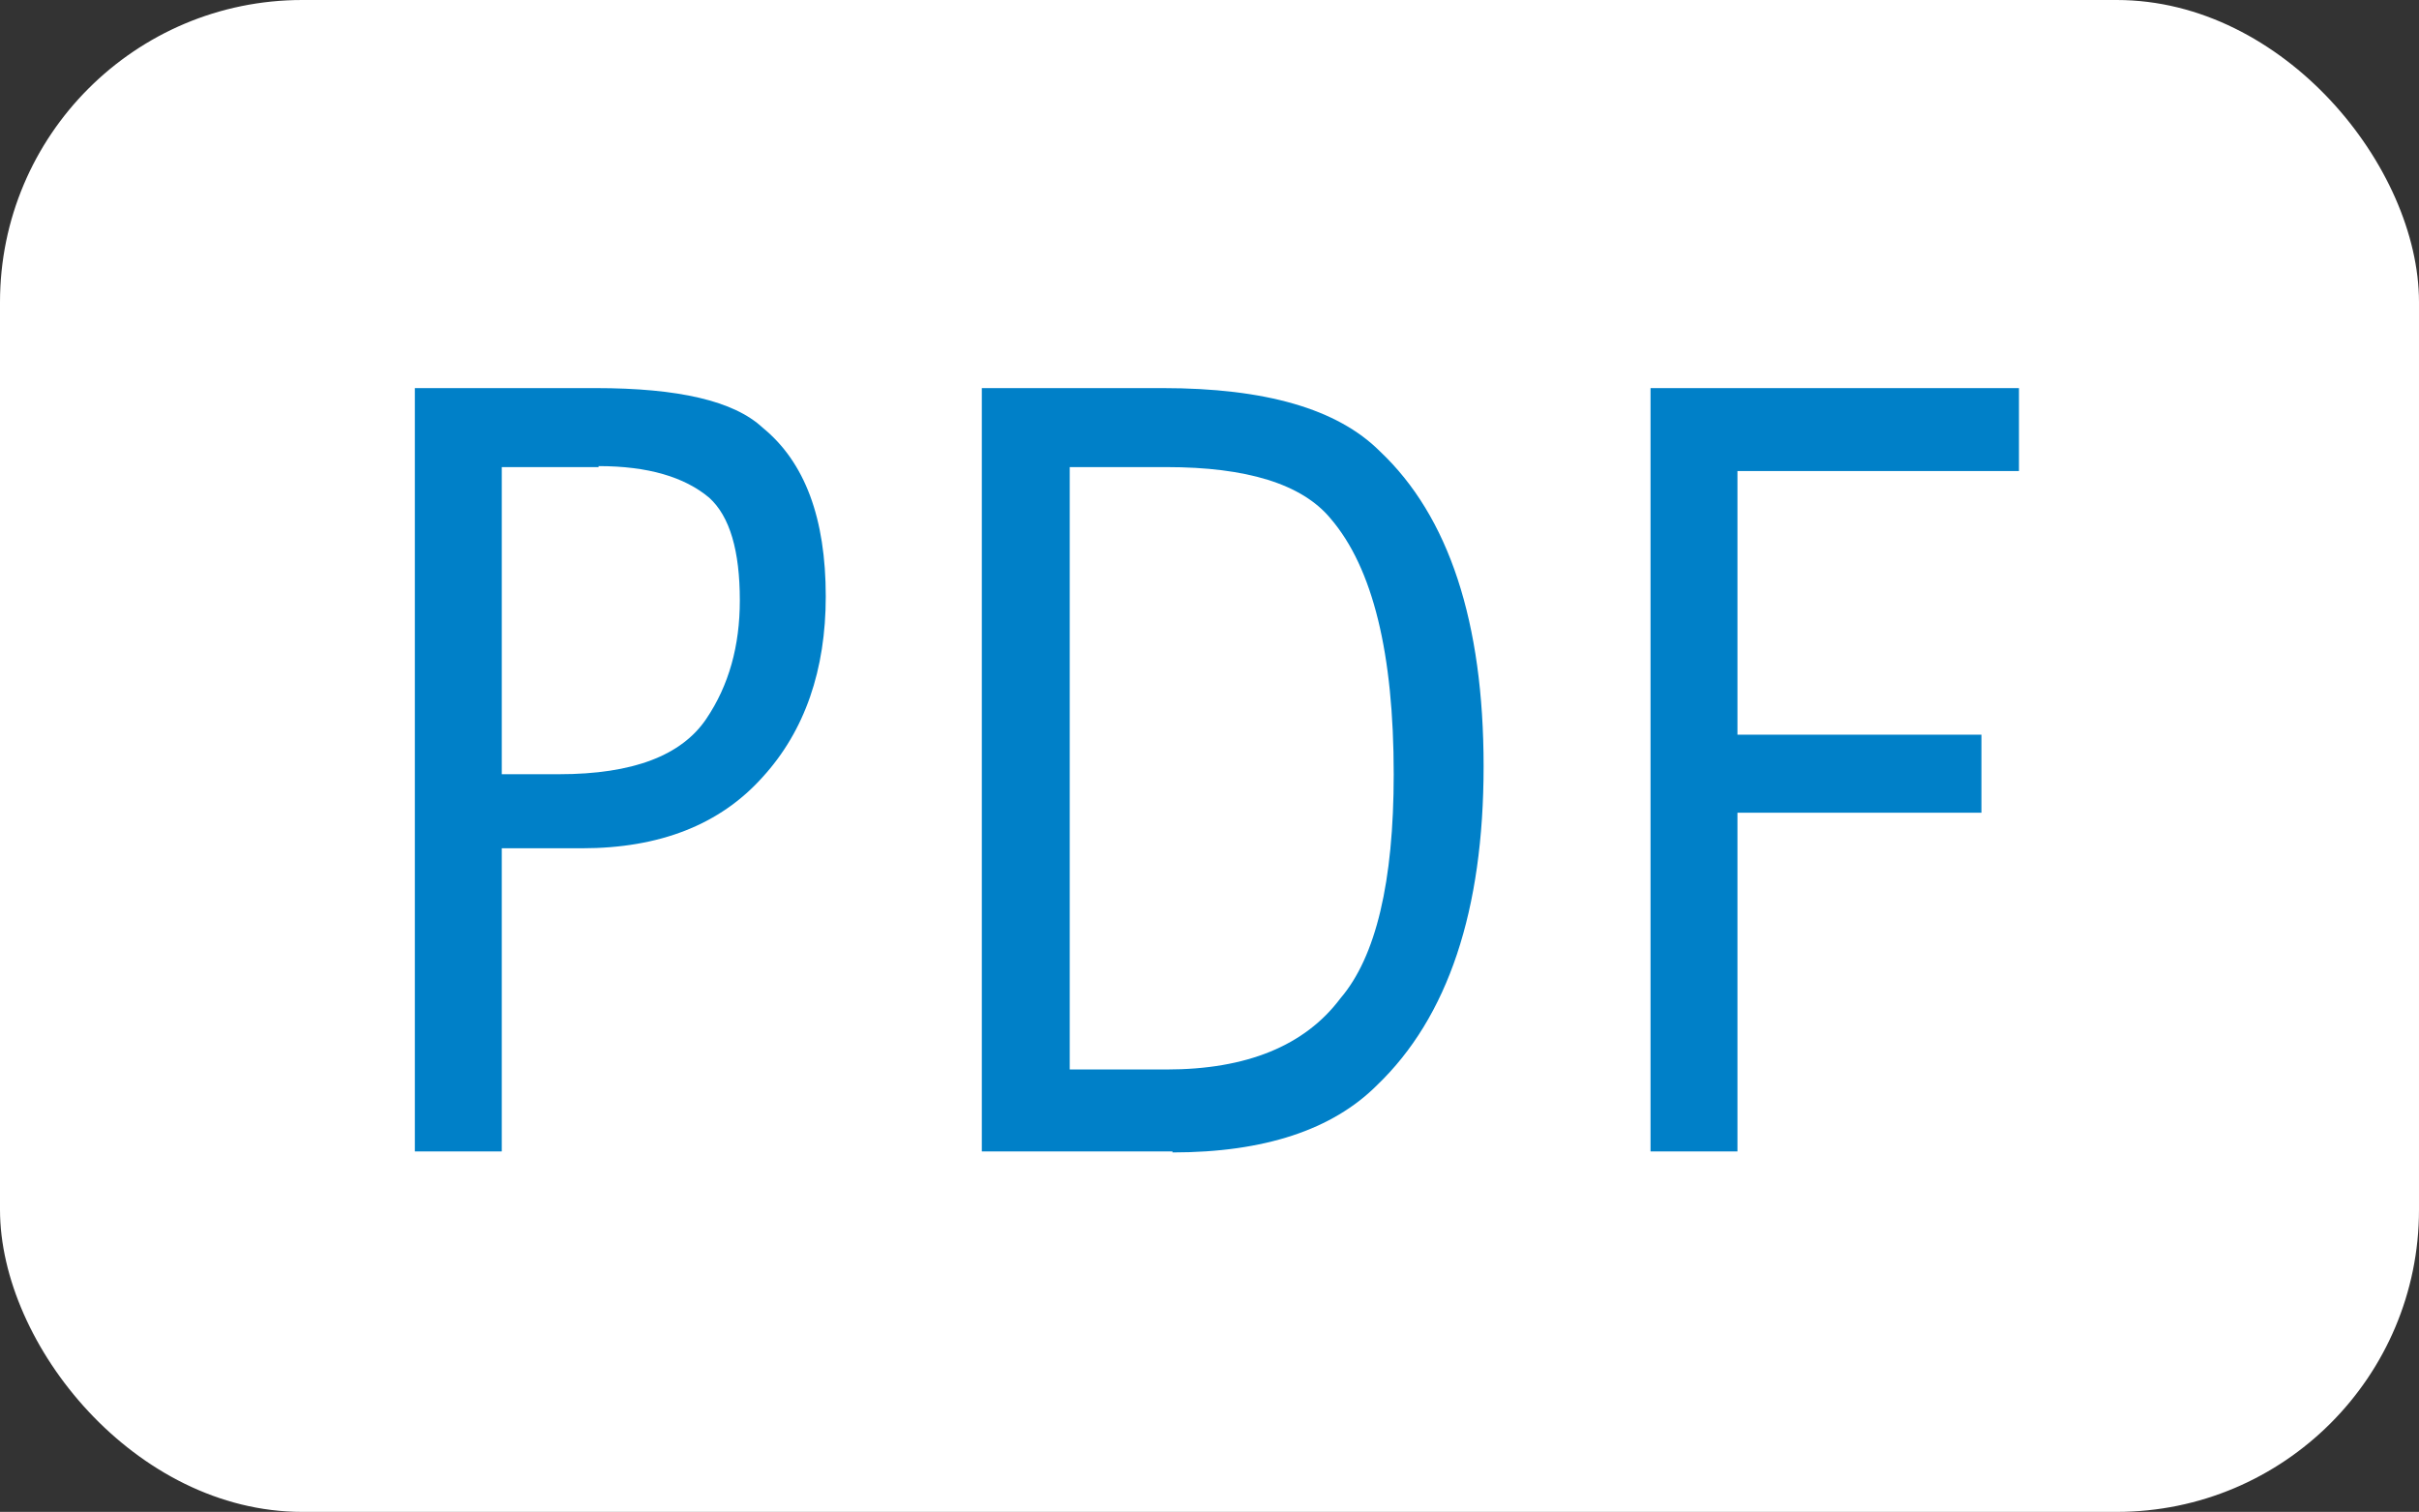
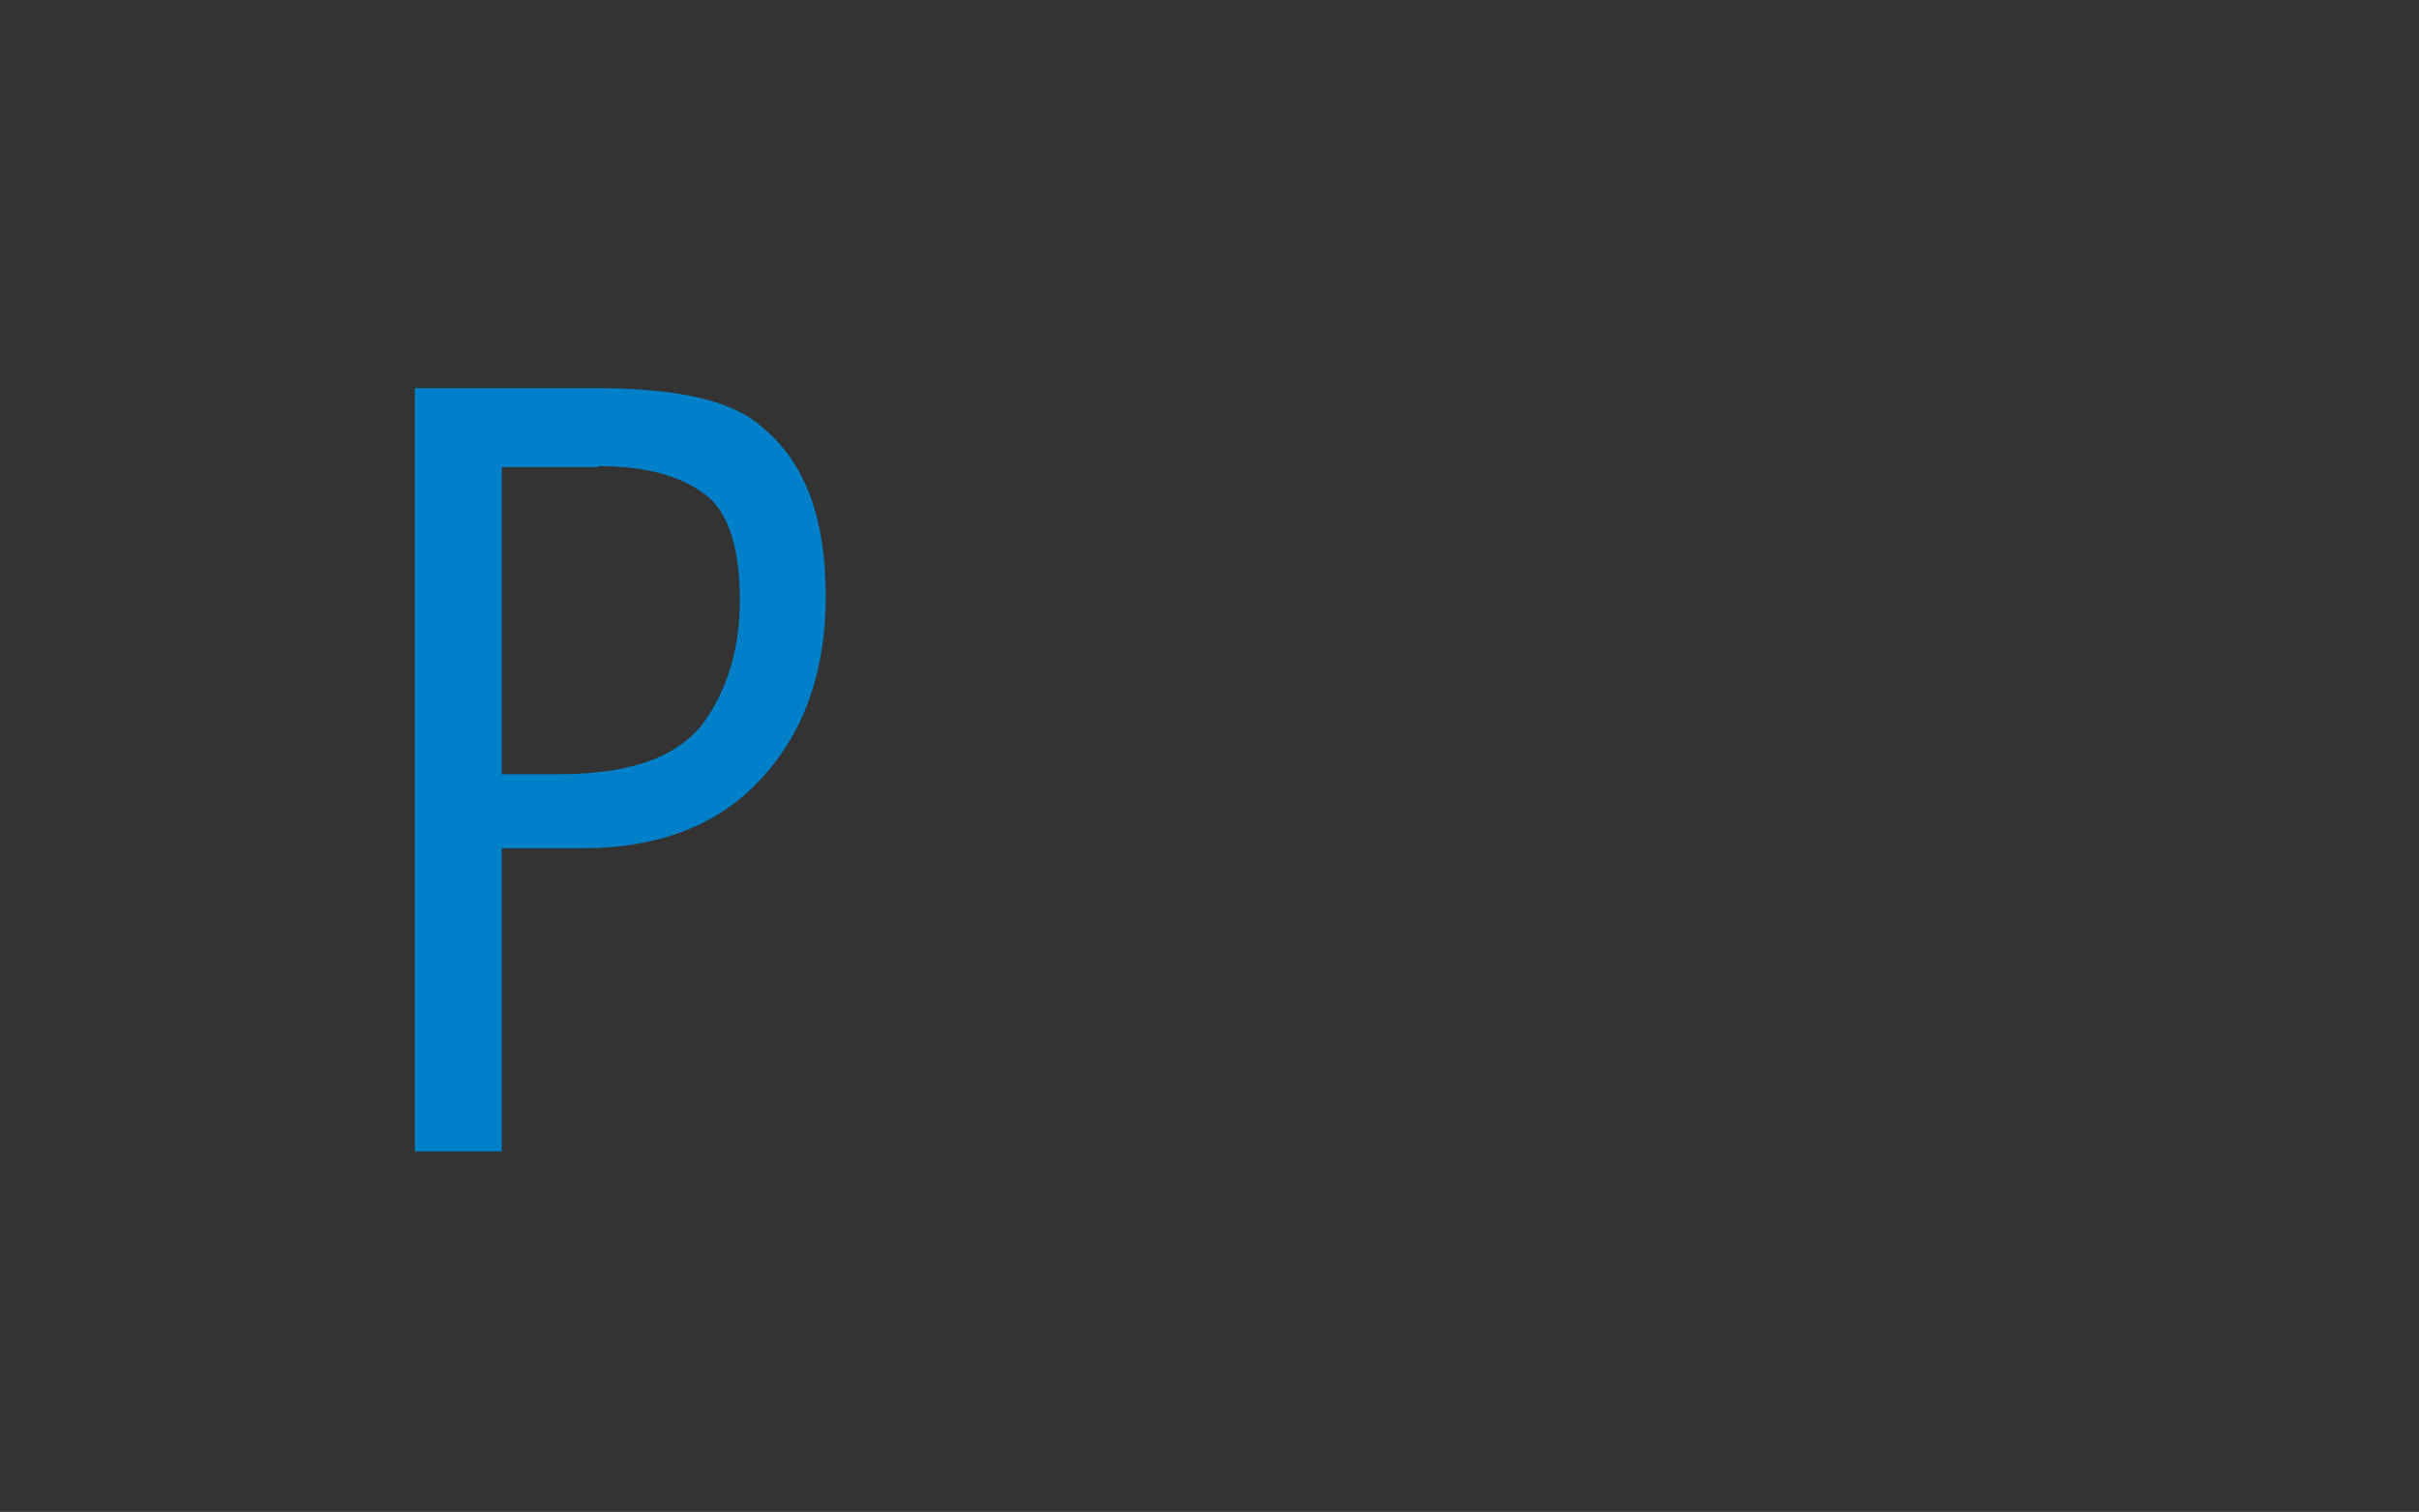
<svg xmlns="http://www.w3.org/2000/svg" id="_レイヤー_2" viewBox="0 0 24.49 15.31">
  <rect x="0" y="0" width="24.49" height="15.31" fill="#333333" stroke="none" />
  <g id="PC">
-     <rect width="24.49" height="15.31" rx="3.06" ry="3.06" fill="#fff" />
    <path d="M5.89,8.59h-.81v3.07h-.88V3.93h1.83c.84,0,1.4.13,1.69.4.43.35.64.92.64,1.71,0,.74-.21,1.36-.64,1.83-.43.48-1.04.72-1.83.72ZM6.06,4.73h-.98v3.11h.58c.75,0,1.24-.19,1.49-.56.23-.34.34-.74.34-1.2,0-.5-.1-.85-.31-1.04-.25-.21-.62-.32-1.12-.32Z" fill="#0080c8" />
-     <path d="M11.87,11.66h-1.93V3.93h1.83c1.04,0,1.77.21,2.2.64.7.66,1.05,1.73,1.05,3.19s-.36,2.54-1.08,3.23c-.45.45-1.14.68-2.07.68ZM11.81,4.73h-.98v6.1h.98c.81,0,1.4-.24,1.76-.72.36-.42.54-1.18.54-2.27,0-1.22-.21-2.09-.64-2.59-.29-.35-.85-.52-1.66-.52Z" fill="#0080c8" />
-     <path d="M20.06,8.23h-2.47v3.43h-.88V3.93h3.73v.84h-2.85v2.67h2.47v.8Z" fill="#0080c8" />
  </g>
</svg>